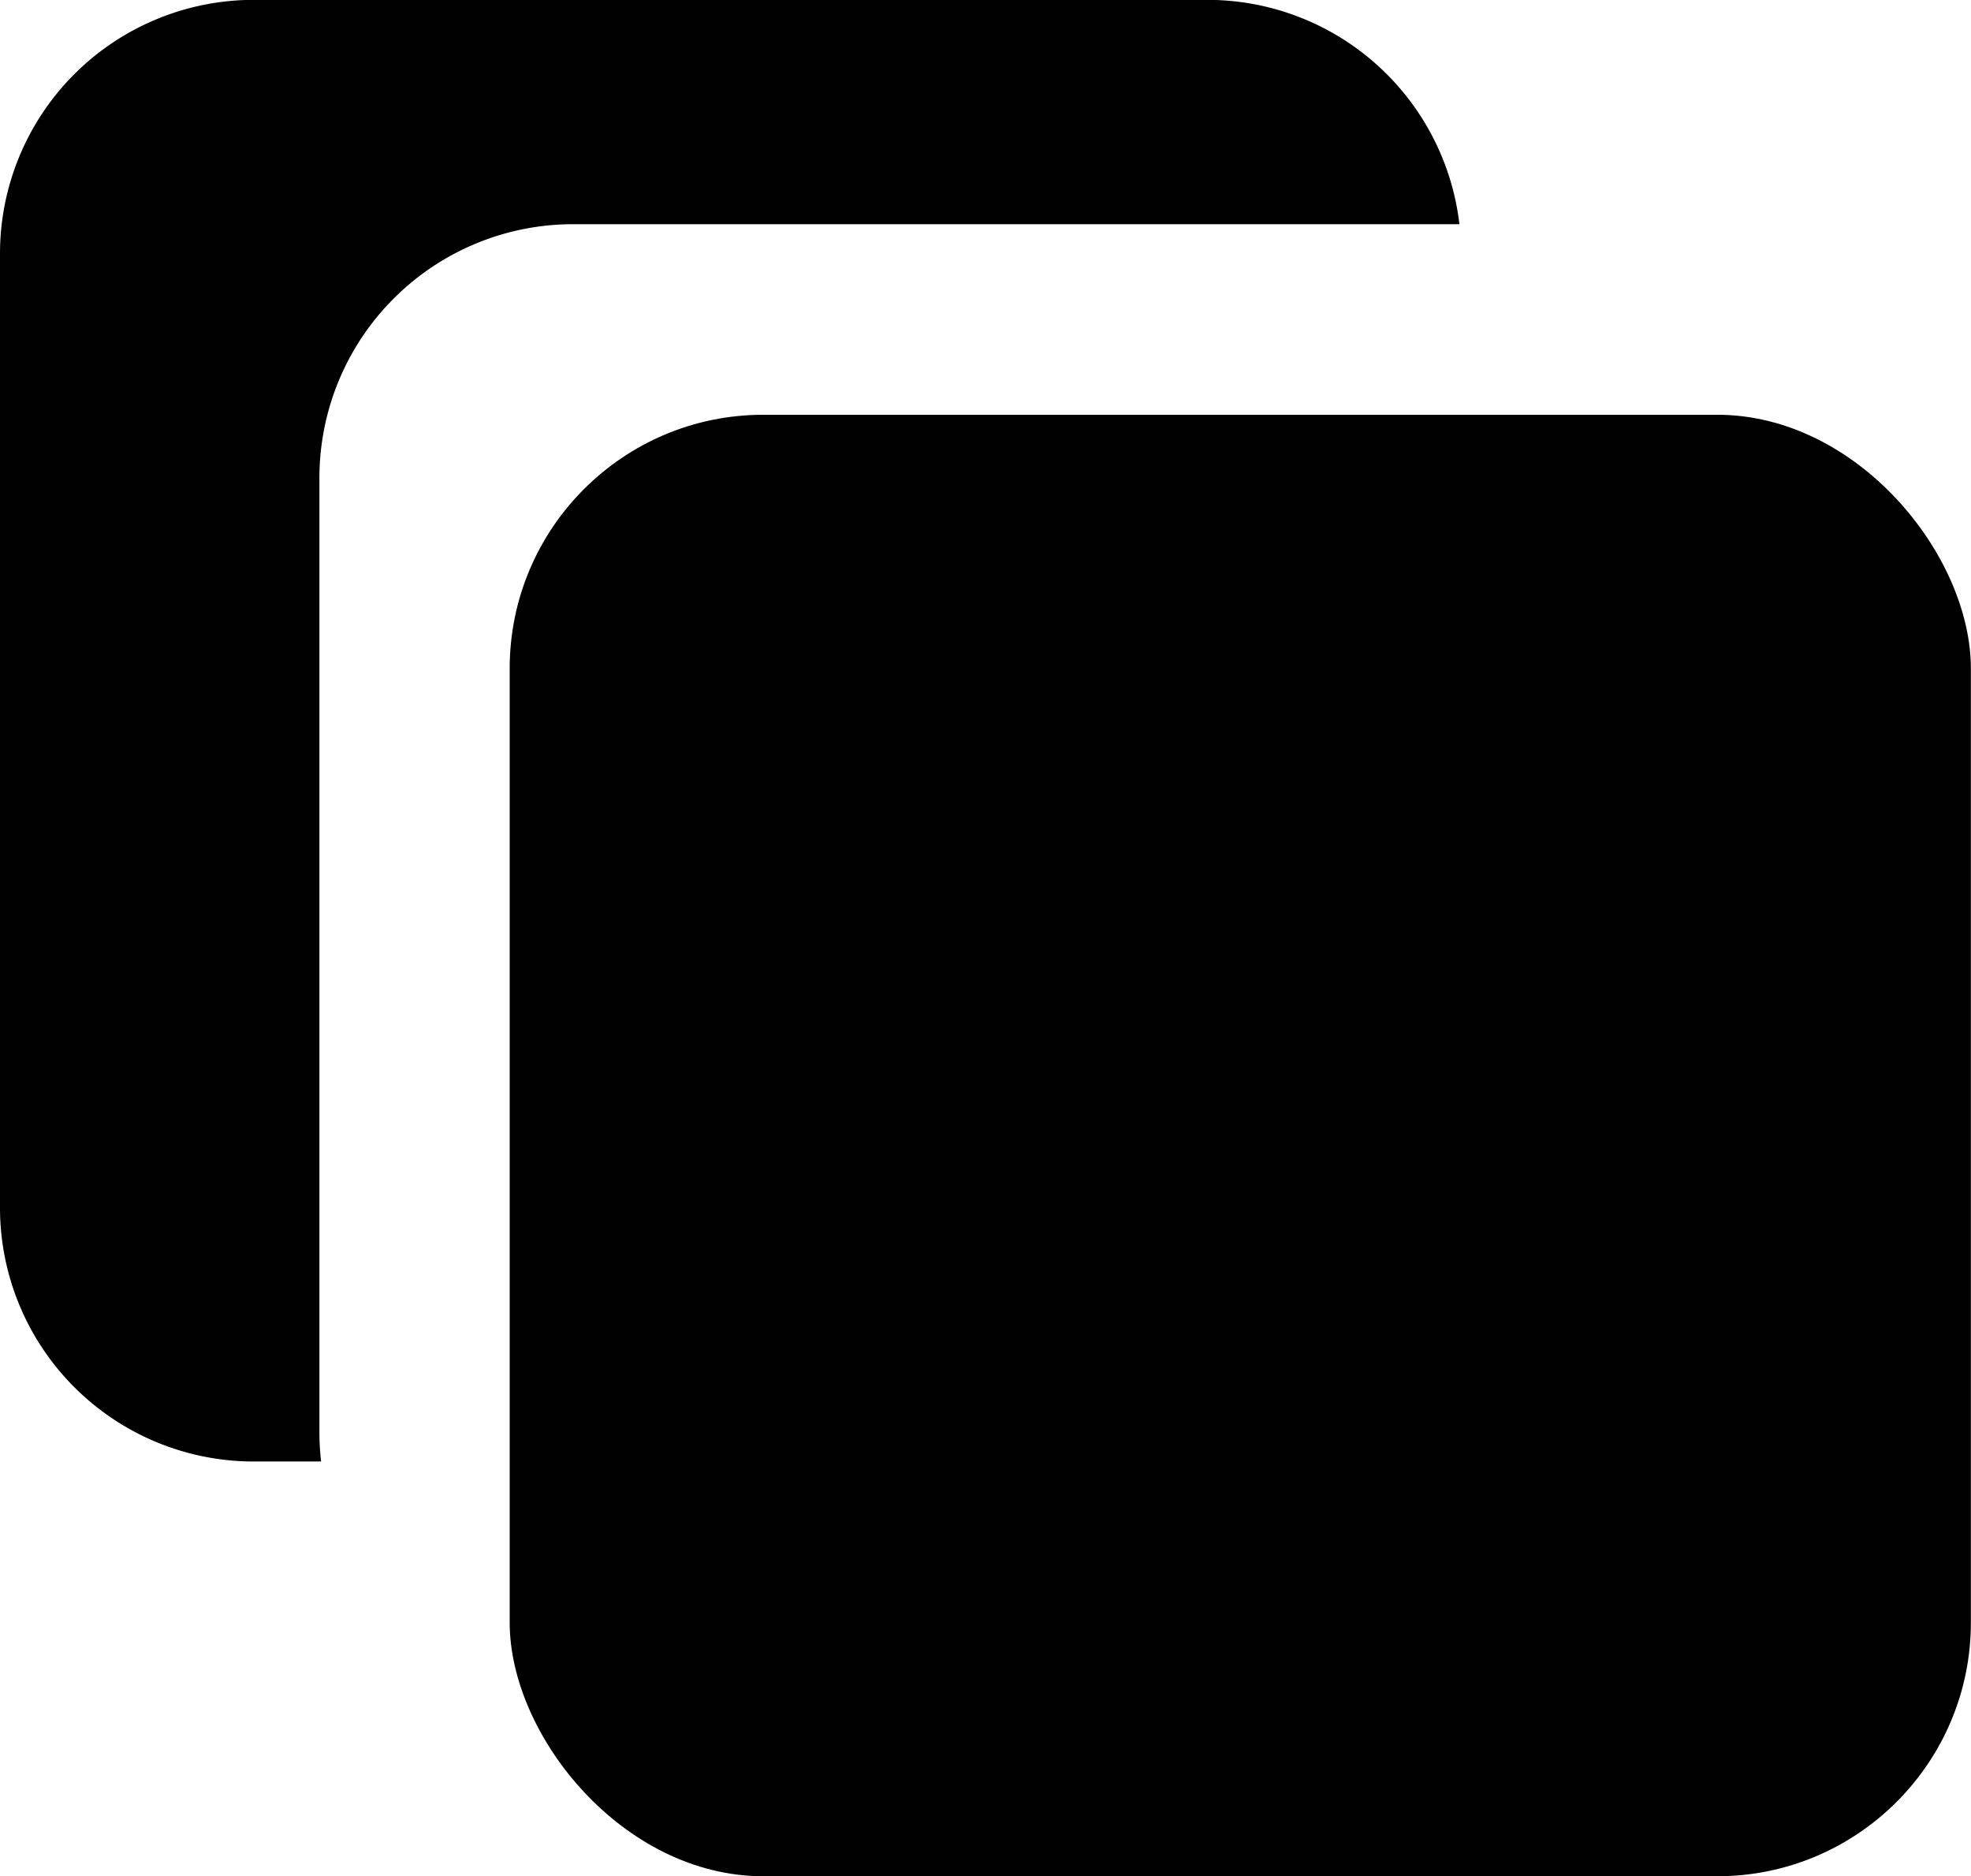
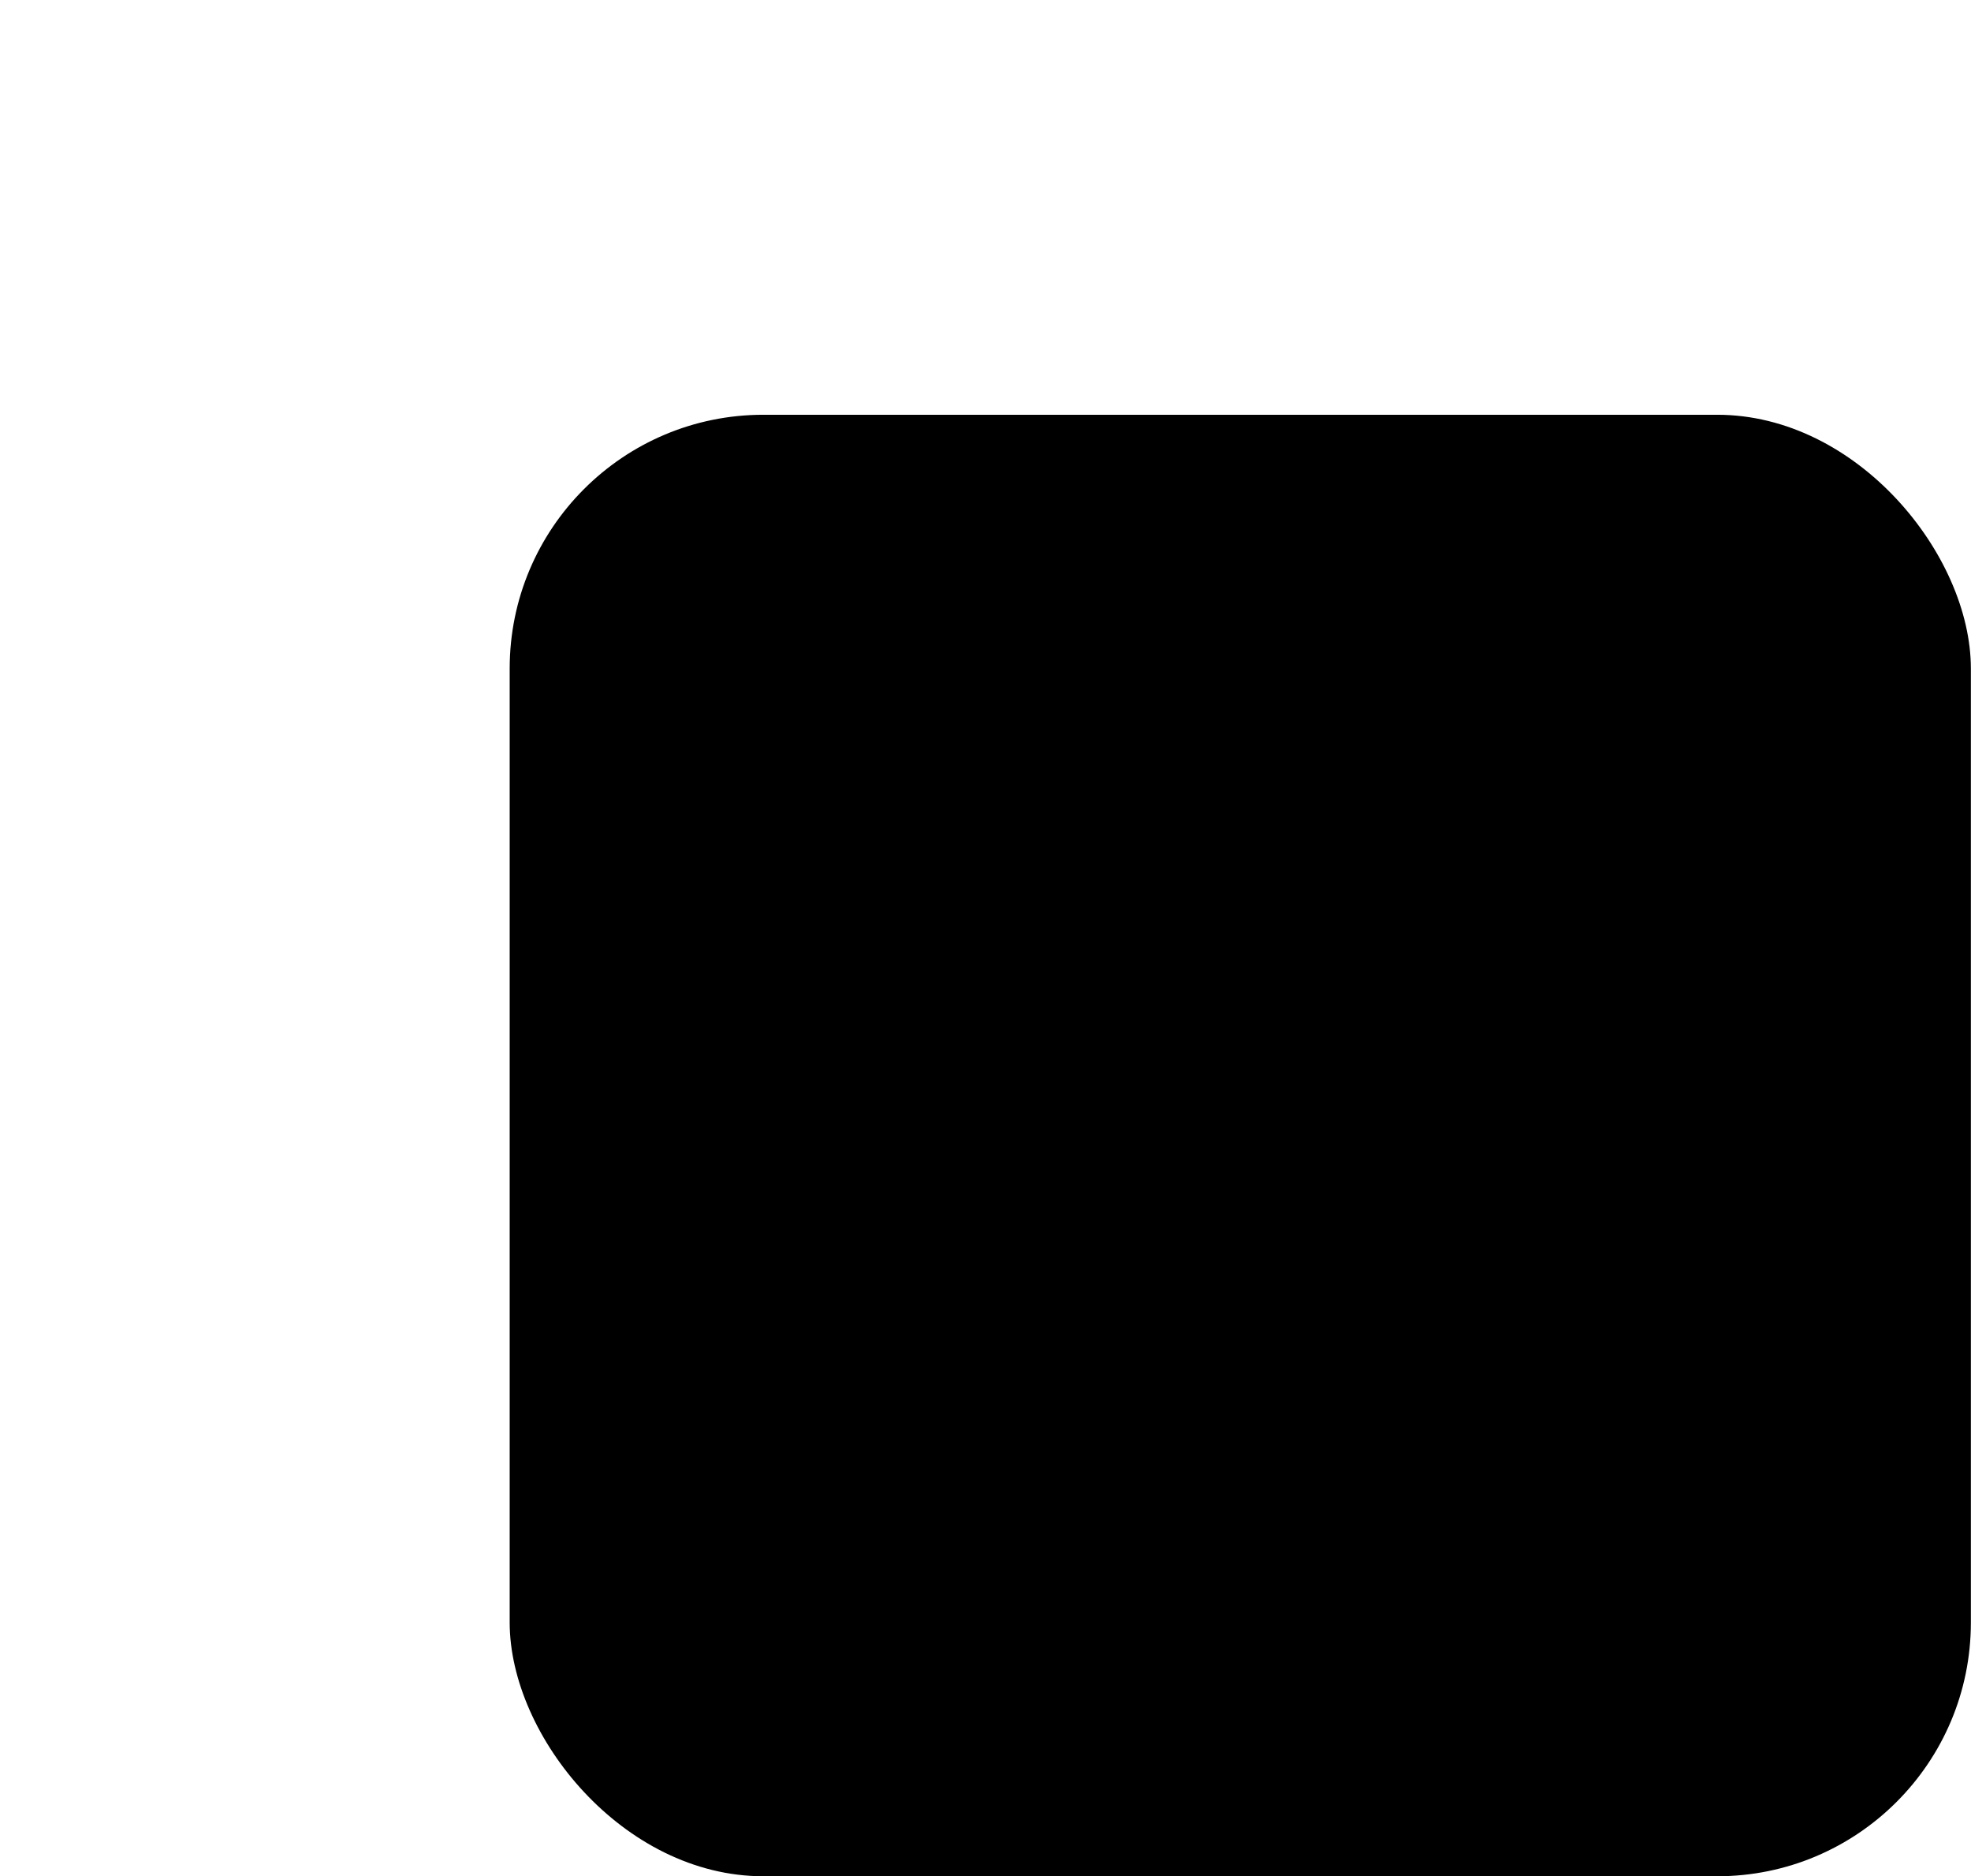
<svg xmlns="http://www.w3.org/2000/svg" width="15.538" height="14.788" viewBox="0 0 15.538 14.788">
  <g id="copy" transform="translate(0 -0.001)">
-     <path id="Subtraction_5" data-name="Subtraction 5" d="M2.531,11.52H2a2,2,0,0,1-2-2V2A2,2,0,0,1,2,0H9.518a2,2,0,0,1,1.987,1.768H4.518a2,2,0,0,0-2,2v7.519a2.029,2.029,0,0,0,.013.23Z" />
    <rect id="Rectangle_560" data-name="Rectangle 560" width="11.519" height="11.519" rx="2" transform="translate(4.018 3.27)" />
  </g>
</svg>